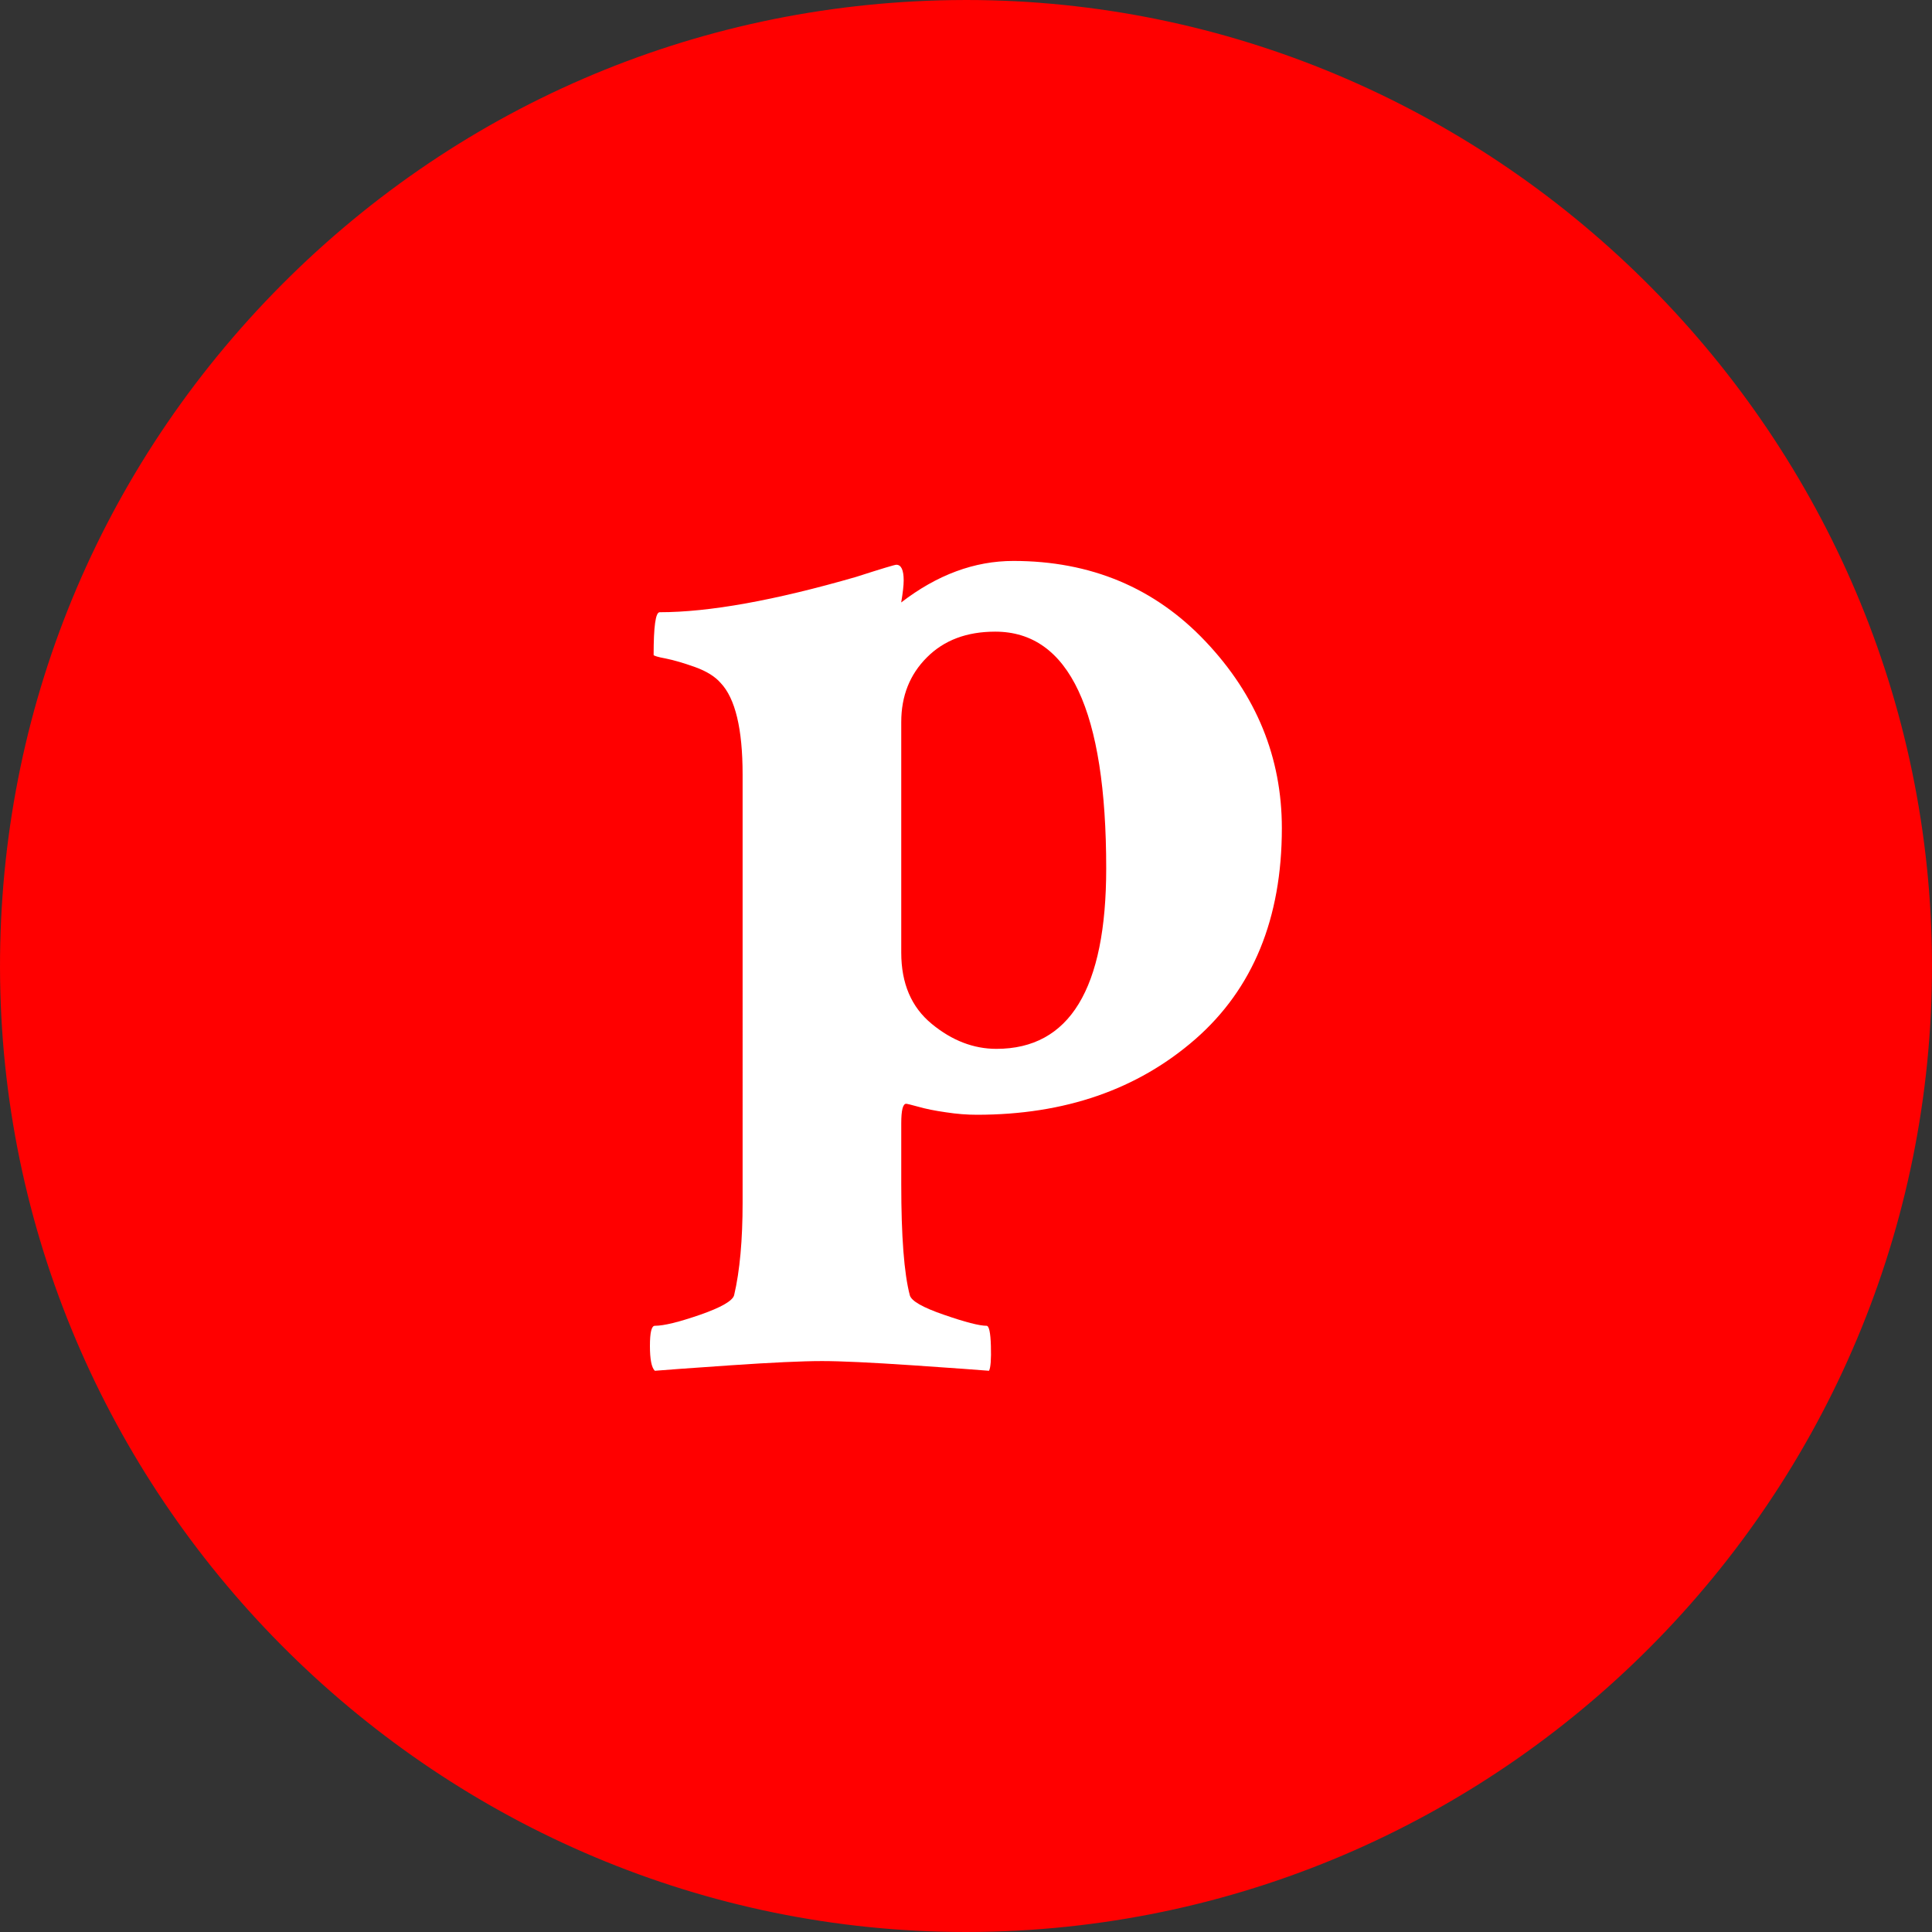
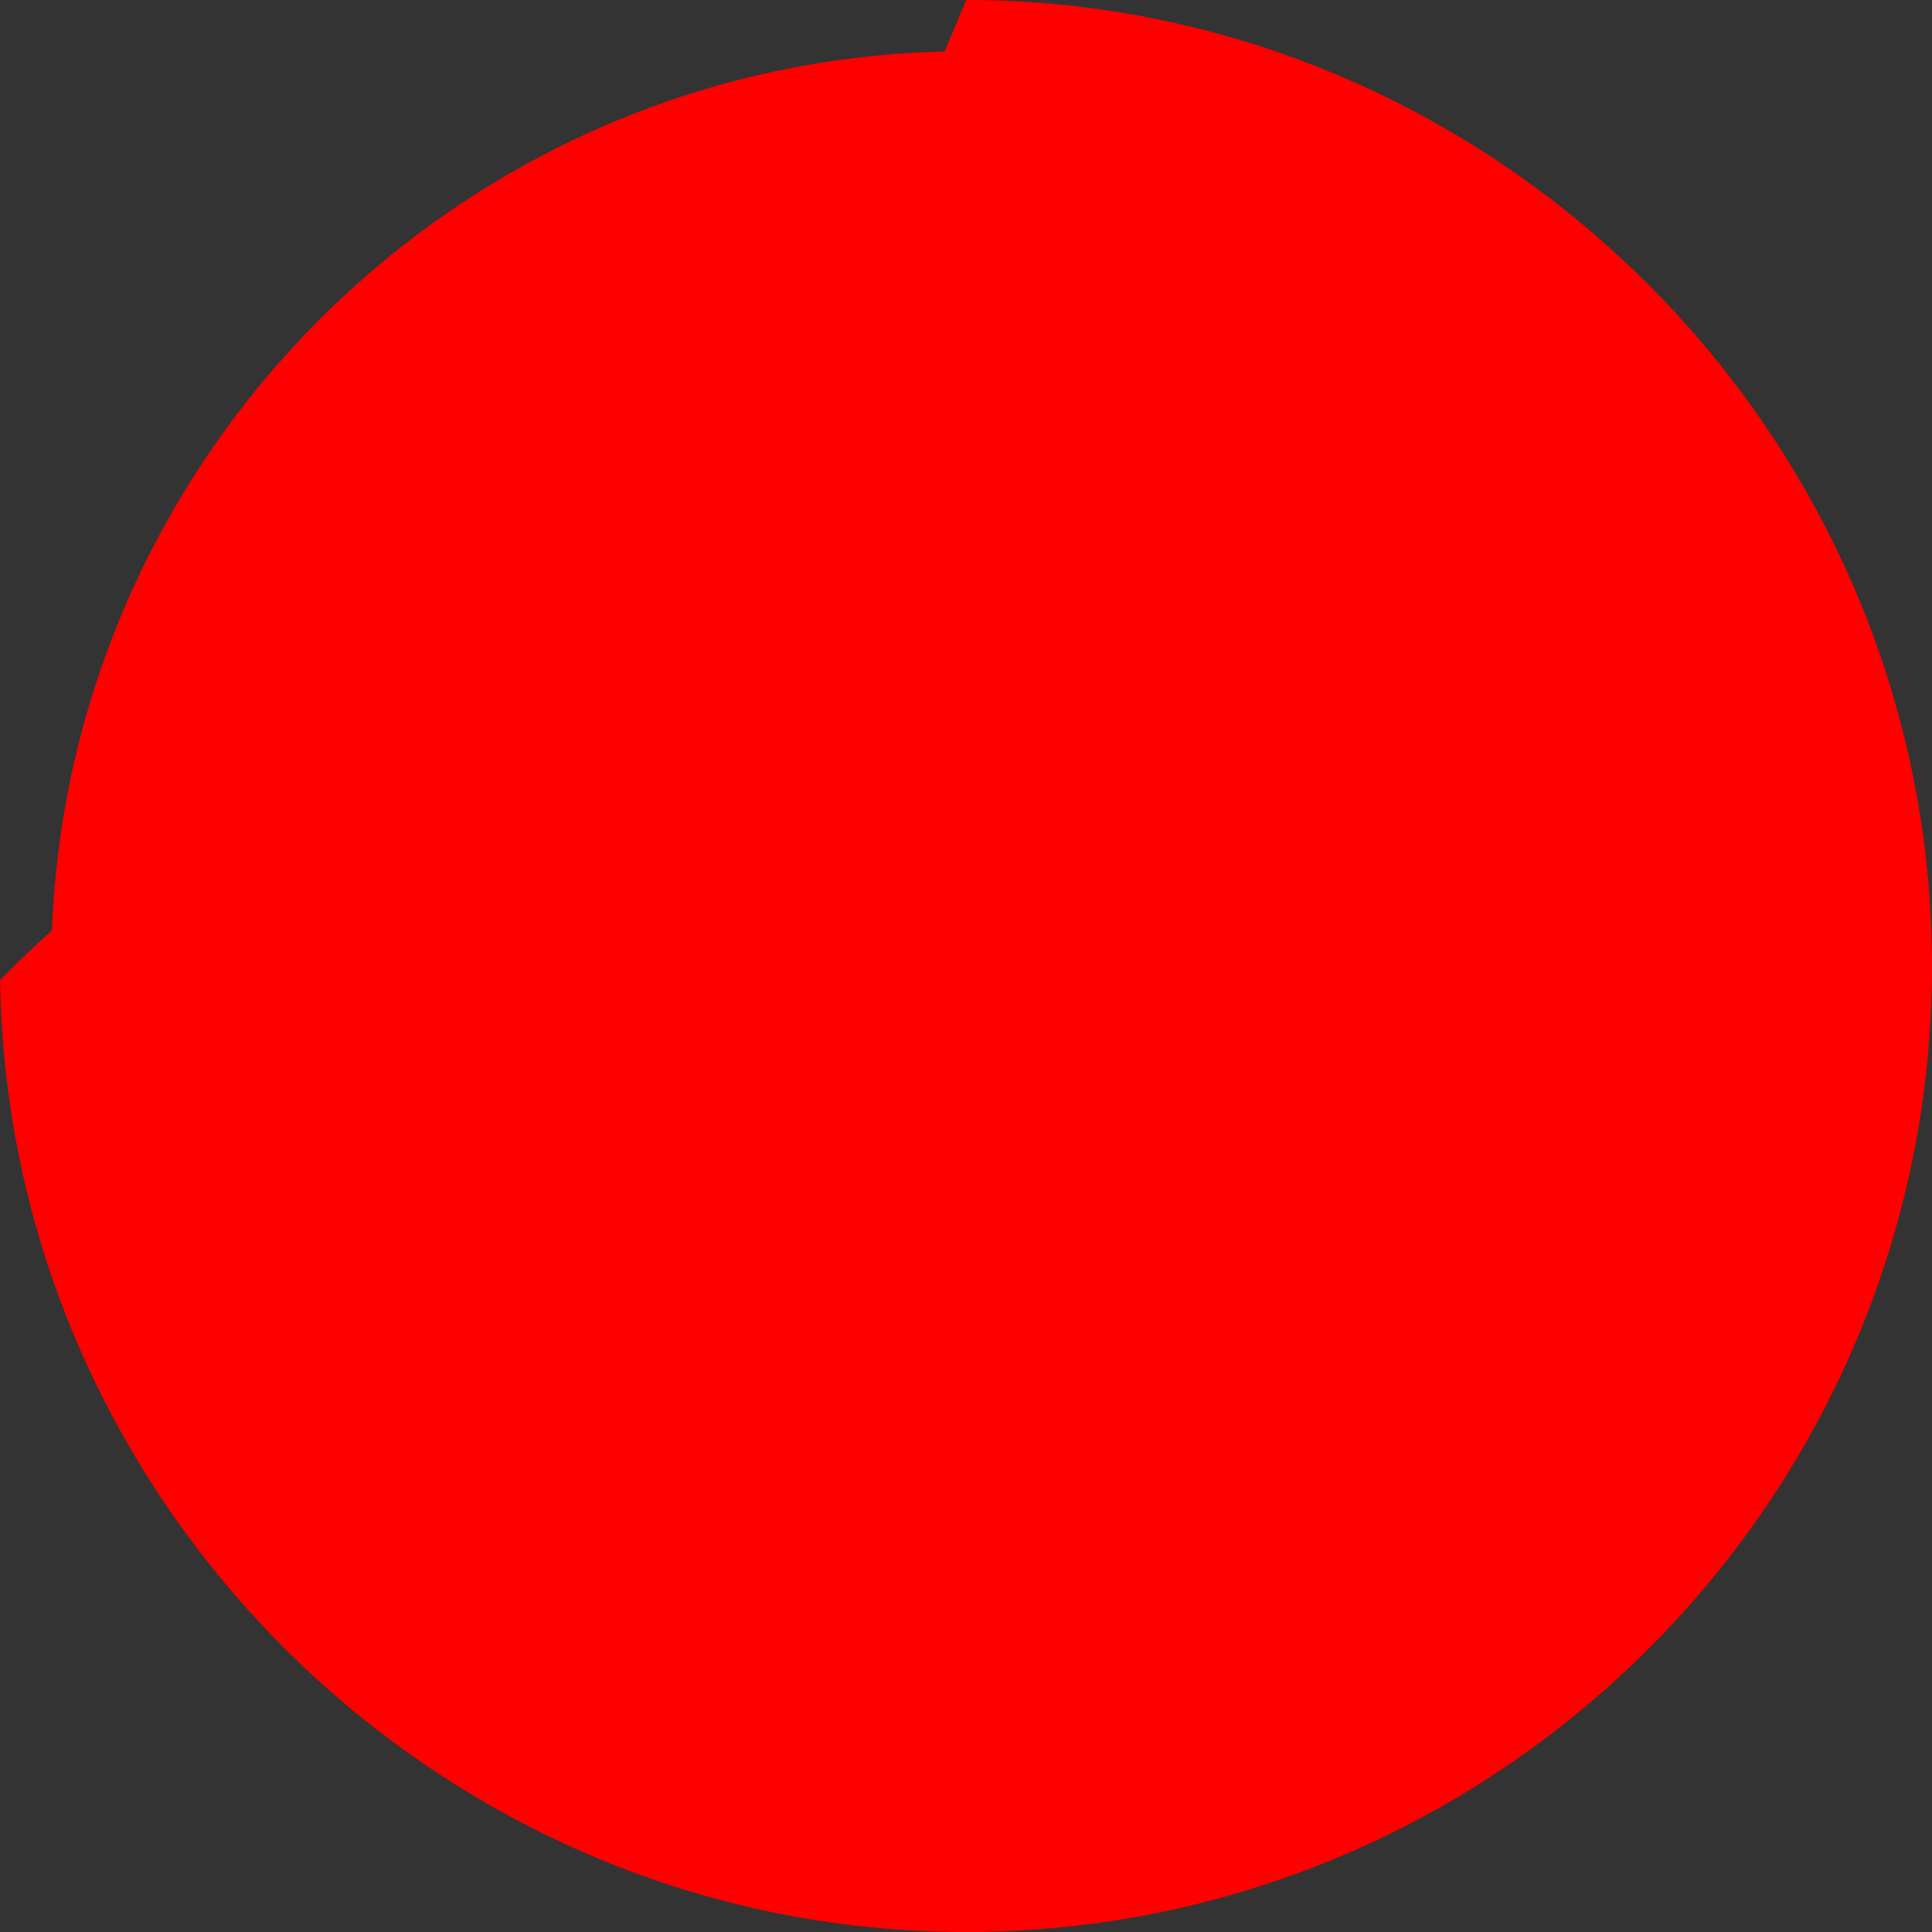
<svg xmlns="http://www.w3.org/2000/svg" version="1.1" id="Layer_1" x="0px" y="0px" width="35px" height="35px" viewBox="0 0 35 35" enable-background="new 0 0 35 35" xml:space="preserve">
  <rect x="0" y="0" width="35" height="35" fill="#333333" stroke="none" />
  <g id="Layer_2" display="none">
    <rect x="-114" y="-585" display="inline" fill="#00FF00" width="173" height="936" />
  </g>
  <g id="Layer_3">
</g>
  <g>
    <g>
      <path fill="#FF0000" d="M17.742,34.066c9.135-0.135,16.458-7.674,16.326-16.81C33.932,8.121,26.393,0.798,17.257,0.931    C8.121,1.065,0.798,8.606,0.931,17.742C1.065,26.878,8.606,34.199,17.742,34.066L17.742,34.066z" />
-       <path fill="#FF0000" d="M17.5,35C7.991,34.999,0.141,27.264,0.002,17.756c-0.067-4.667,1.69-9.086,4.949-12.443    c3.261-3.356,7.626-5.242,12.293-5.311L17.503,0c9.506,0,17.354,7.735,17.495,17.243c0.141,9.647-7.596,17.61-17.242,17.755    L17.5,35z M17.503,1.86l-0.231,0.002c-4.17,0.06-8.071,1.746-10.984,4.747c-2.915,3-4.486,6.948-4.425,11.119    c0.124,8.497,7.14,15.411,15.638,15.411l0.229-0.002c8.62-0.127,15.534-7.244,15.409-15.866C33.014,8.773,25.998,1.86,17.503,1.86    z" />
+       <path fill="#FF0000" d="M17.5,35C7.991,34.999,0.141,27.264,0.002,17.756c3.261-3.356,7.626-5.242,12.293-5.311L17.503,0c9.506,0,17.354,7.735,17.495,17.243c0.141,9.647-7.596,17.61-17.242,17.755    L17.5,35z M17.503,1.86l-0.231,0.002c-4.17,0.06-8.071,1.746-10.984,4.747c-2.915,3-4.486,6.948-4.425,11.119    c0.124,8.497,7.14,15.411,15.638,15.411l0.229-0.002c8.62-0.127,15.534-7.244,15.409-15.866C33.014,8.773,25.998,1.86,17.503,1.86    z" />
    </g>
    <g>
-       <path fill="#FFFFFF" d="M18.359,10.162c1.4,0,2.562,0.486,3.481,1.459c0.921,0.973,1.382,2.101,1.382,3.382    c0,1.635-0.523,2.909-1.568,3.823c-1.047,0.913-2.366,1.369-3.956,1.369c-0.178,0-0.364-0.014-0.564-0.045    c-0.198-0.028-0.364-0.062-0.497-0.1c-0.133-0.037-0.207-0.054-0.221-0.054c-0.059,0-0.089,0.116-0.089,0.354v1.104    c0,0.943,0.051,1.613,0.155,2.011c0.028,0.104,0.235,0.222,0.62,0.354c0.381,0.132,0.64,0.199,0.771,0.199    c0.044,0,0.071,0.121,0.078,0.364c0.007,0.242-0.004,0.394-0.034,0.451c-0.162-0.013-0.621-0.048-1.38-0.099    c-0.759-0.051-1.309-0.077-1.646-0.077c-0.354,0-0.907,0.026-1.658,0.077c-0.752,0.051-1.207,0.086-1.37,0.099    c-0.06-0.058-0.089-0.209-0.089-0.451c0-0.243,0.029-0.364,0.089-0.364c0.163,0,0.435-0.067,0.818-0.199    c0.382-0.133,0.589-0.252,0.618-0.354c0.104-0.442,0.154-1.003,0.154-1.68V14.03c0-0.824-0.132-1.378-0.398-1.658    c-0.102-0.117-0.257-0.213-0.462-0.287c-0.207-0.074-0.385-0.126-0.53-0.155c-0.149-0.027-0.222-0.052-0.222-0.064    c0-0.517,0.035-0.775,0.11-0.775c0.896,0,2.084-0.214,3.558-0.64c0.457-0.147,0.699-0.22,0.729-0.22    c0.088,0,0.133,0.094,0.133,0.284c0,0.089-0.015,0.223-0.045,0.399C16.977,10.413,17.653,10.162,18.359,10.162z M18.029,11.443    c-0.516,0-0.927,0.155-1.237,0.466c-0.31,0.309-0.465,0.699-0.465,1.171v4.178c0,0.559,0.184,0.989,0.554,1.292    c0.367,0.302,0.758,0.451,1.17,0.451c1.326,0,1.989-1.089,1.989-3.27C20.04,12.875,19.37,11.443,18.029,11.443z" />
-     </g>
+       </g>
  </g>
</svg>